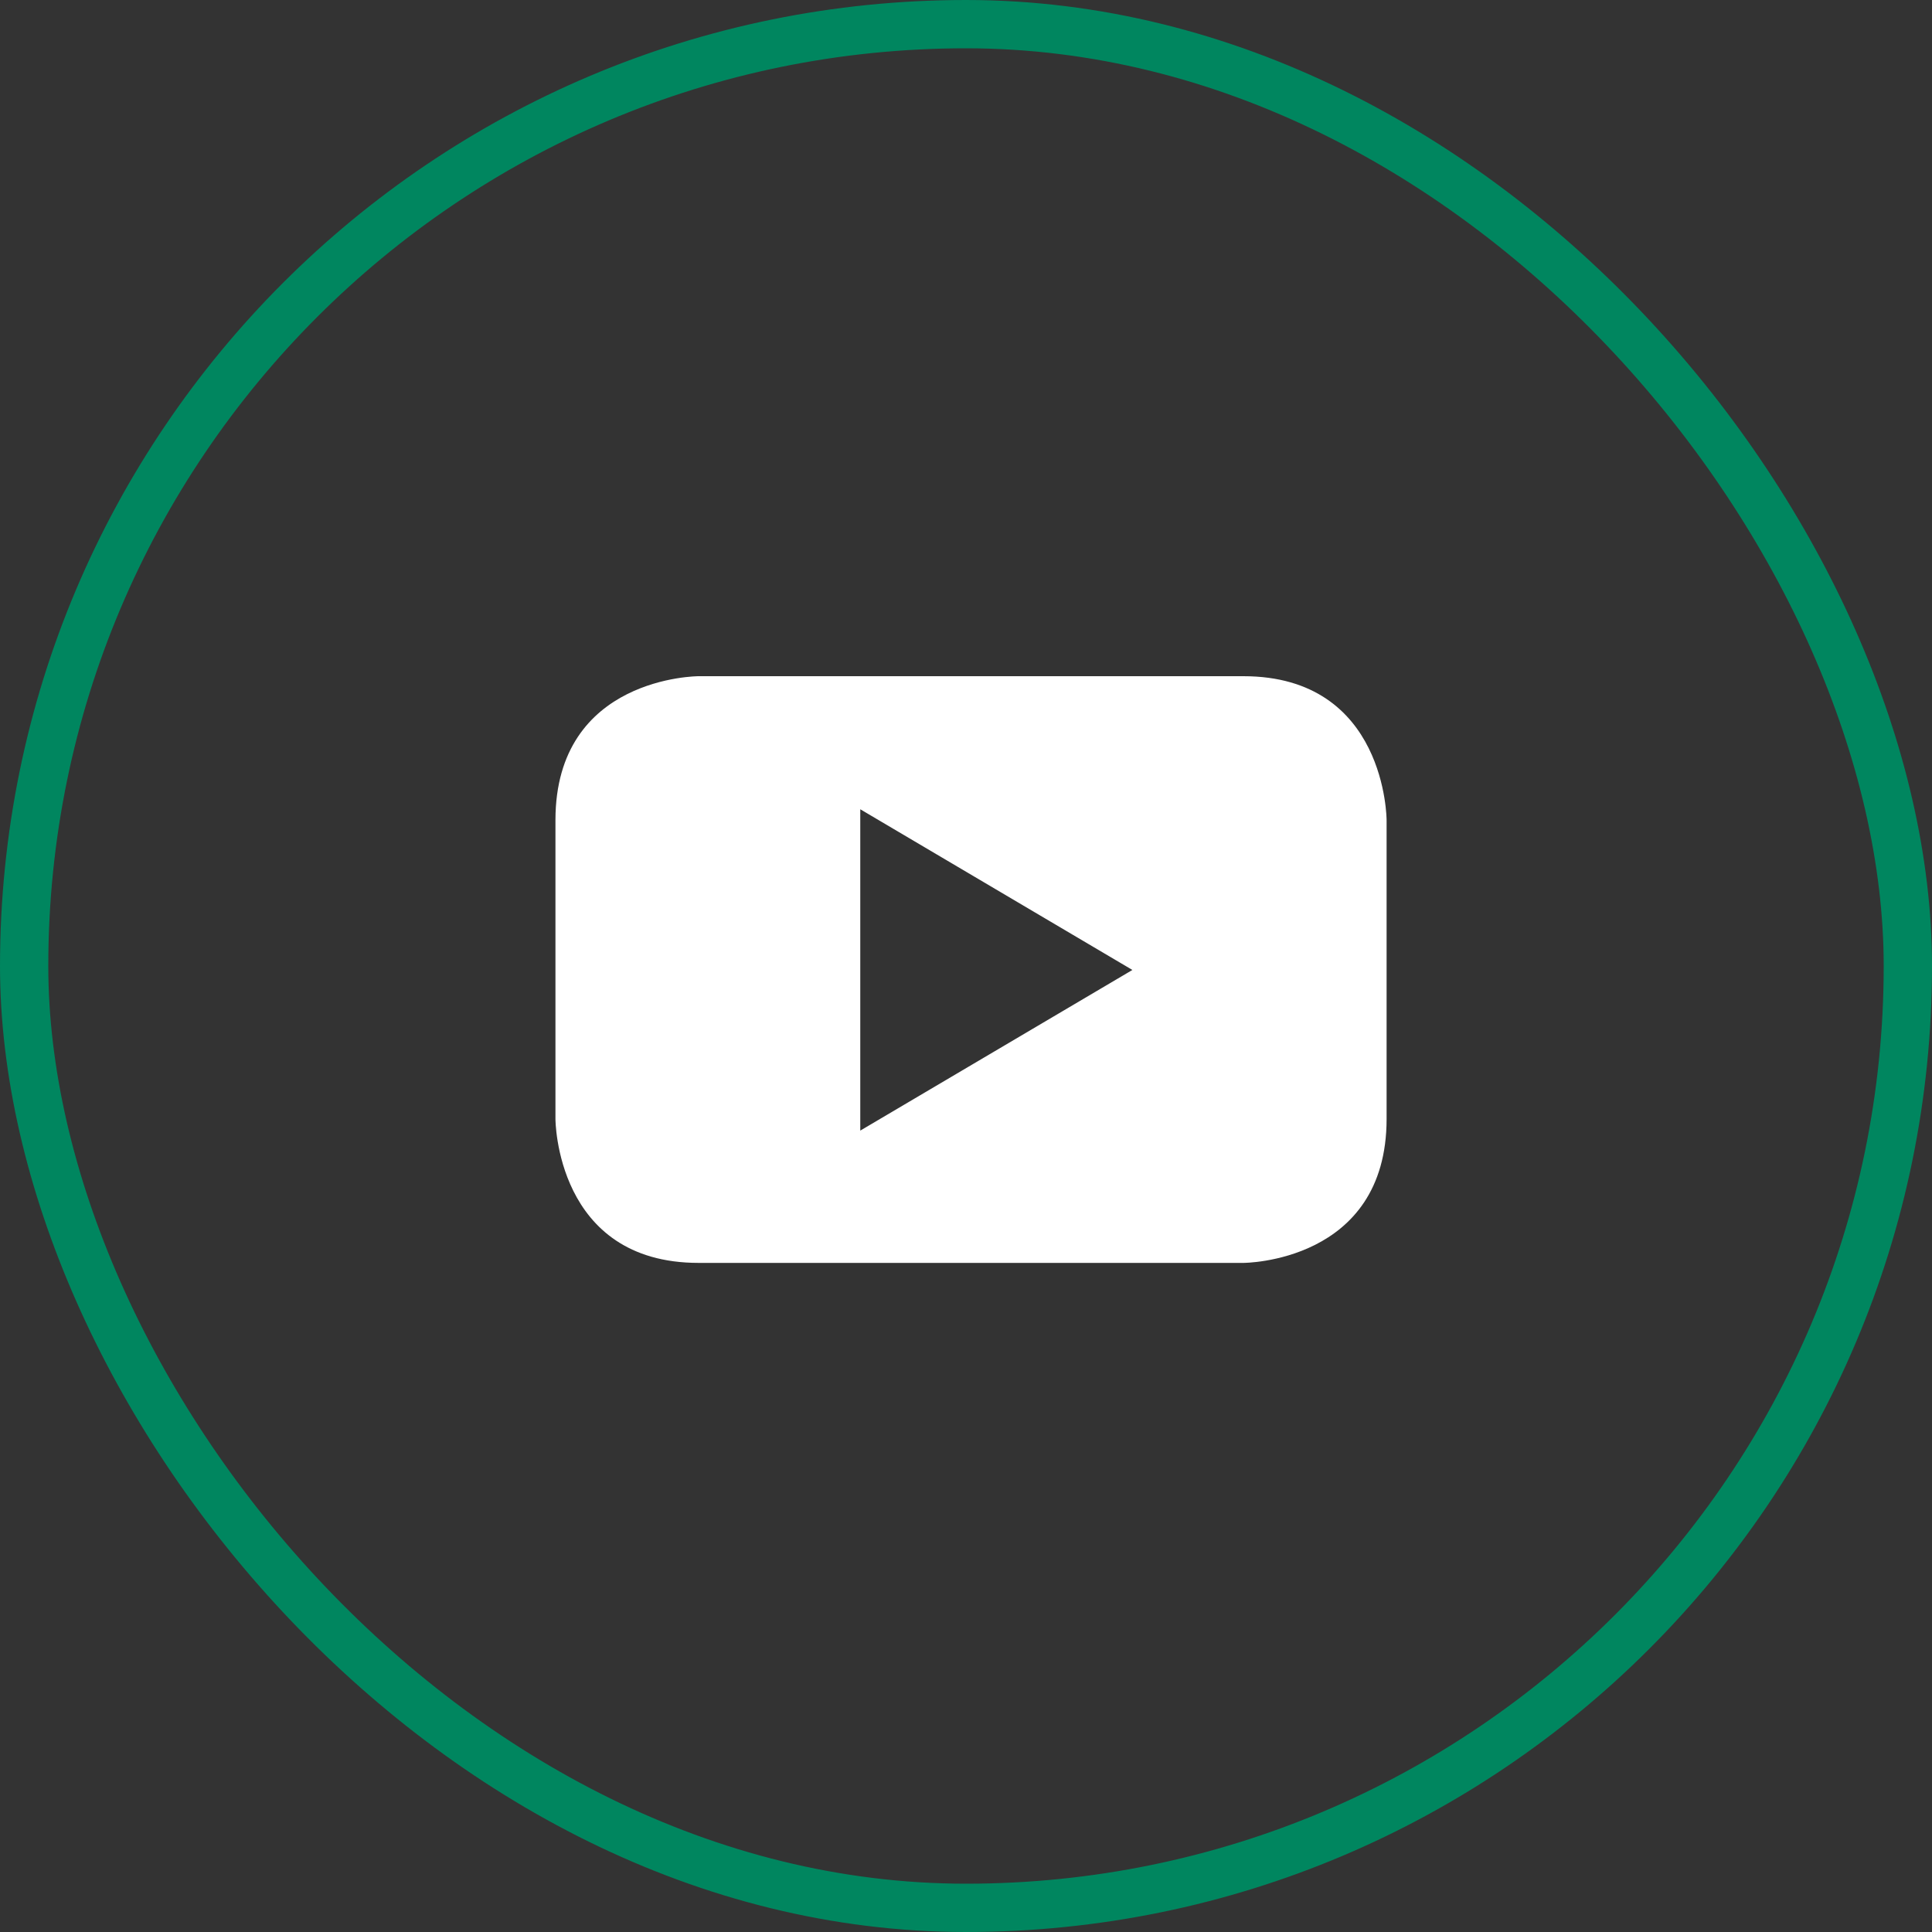
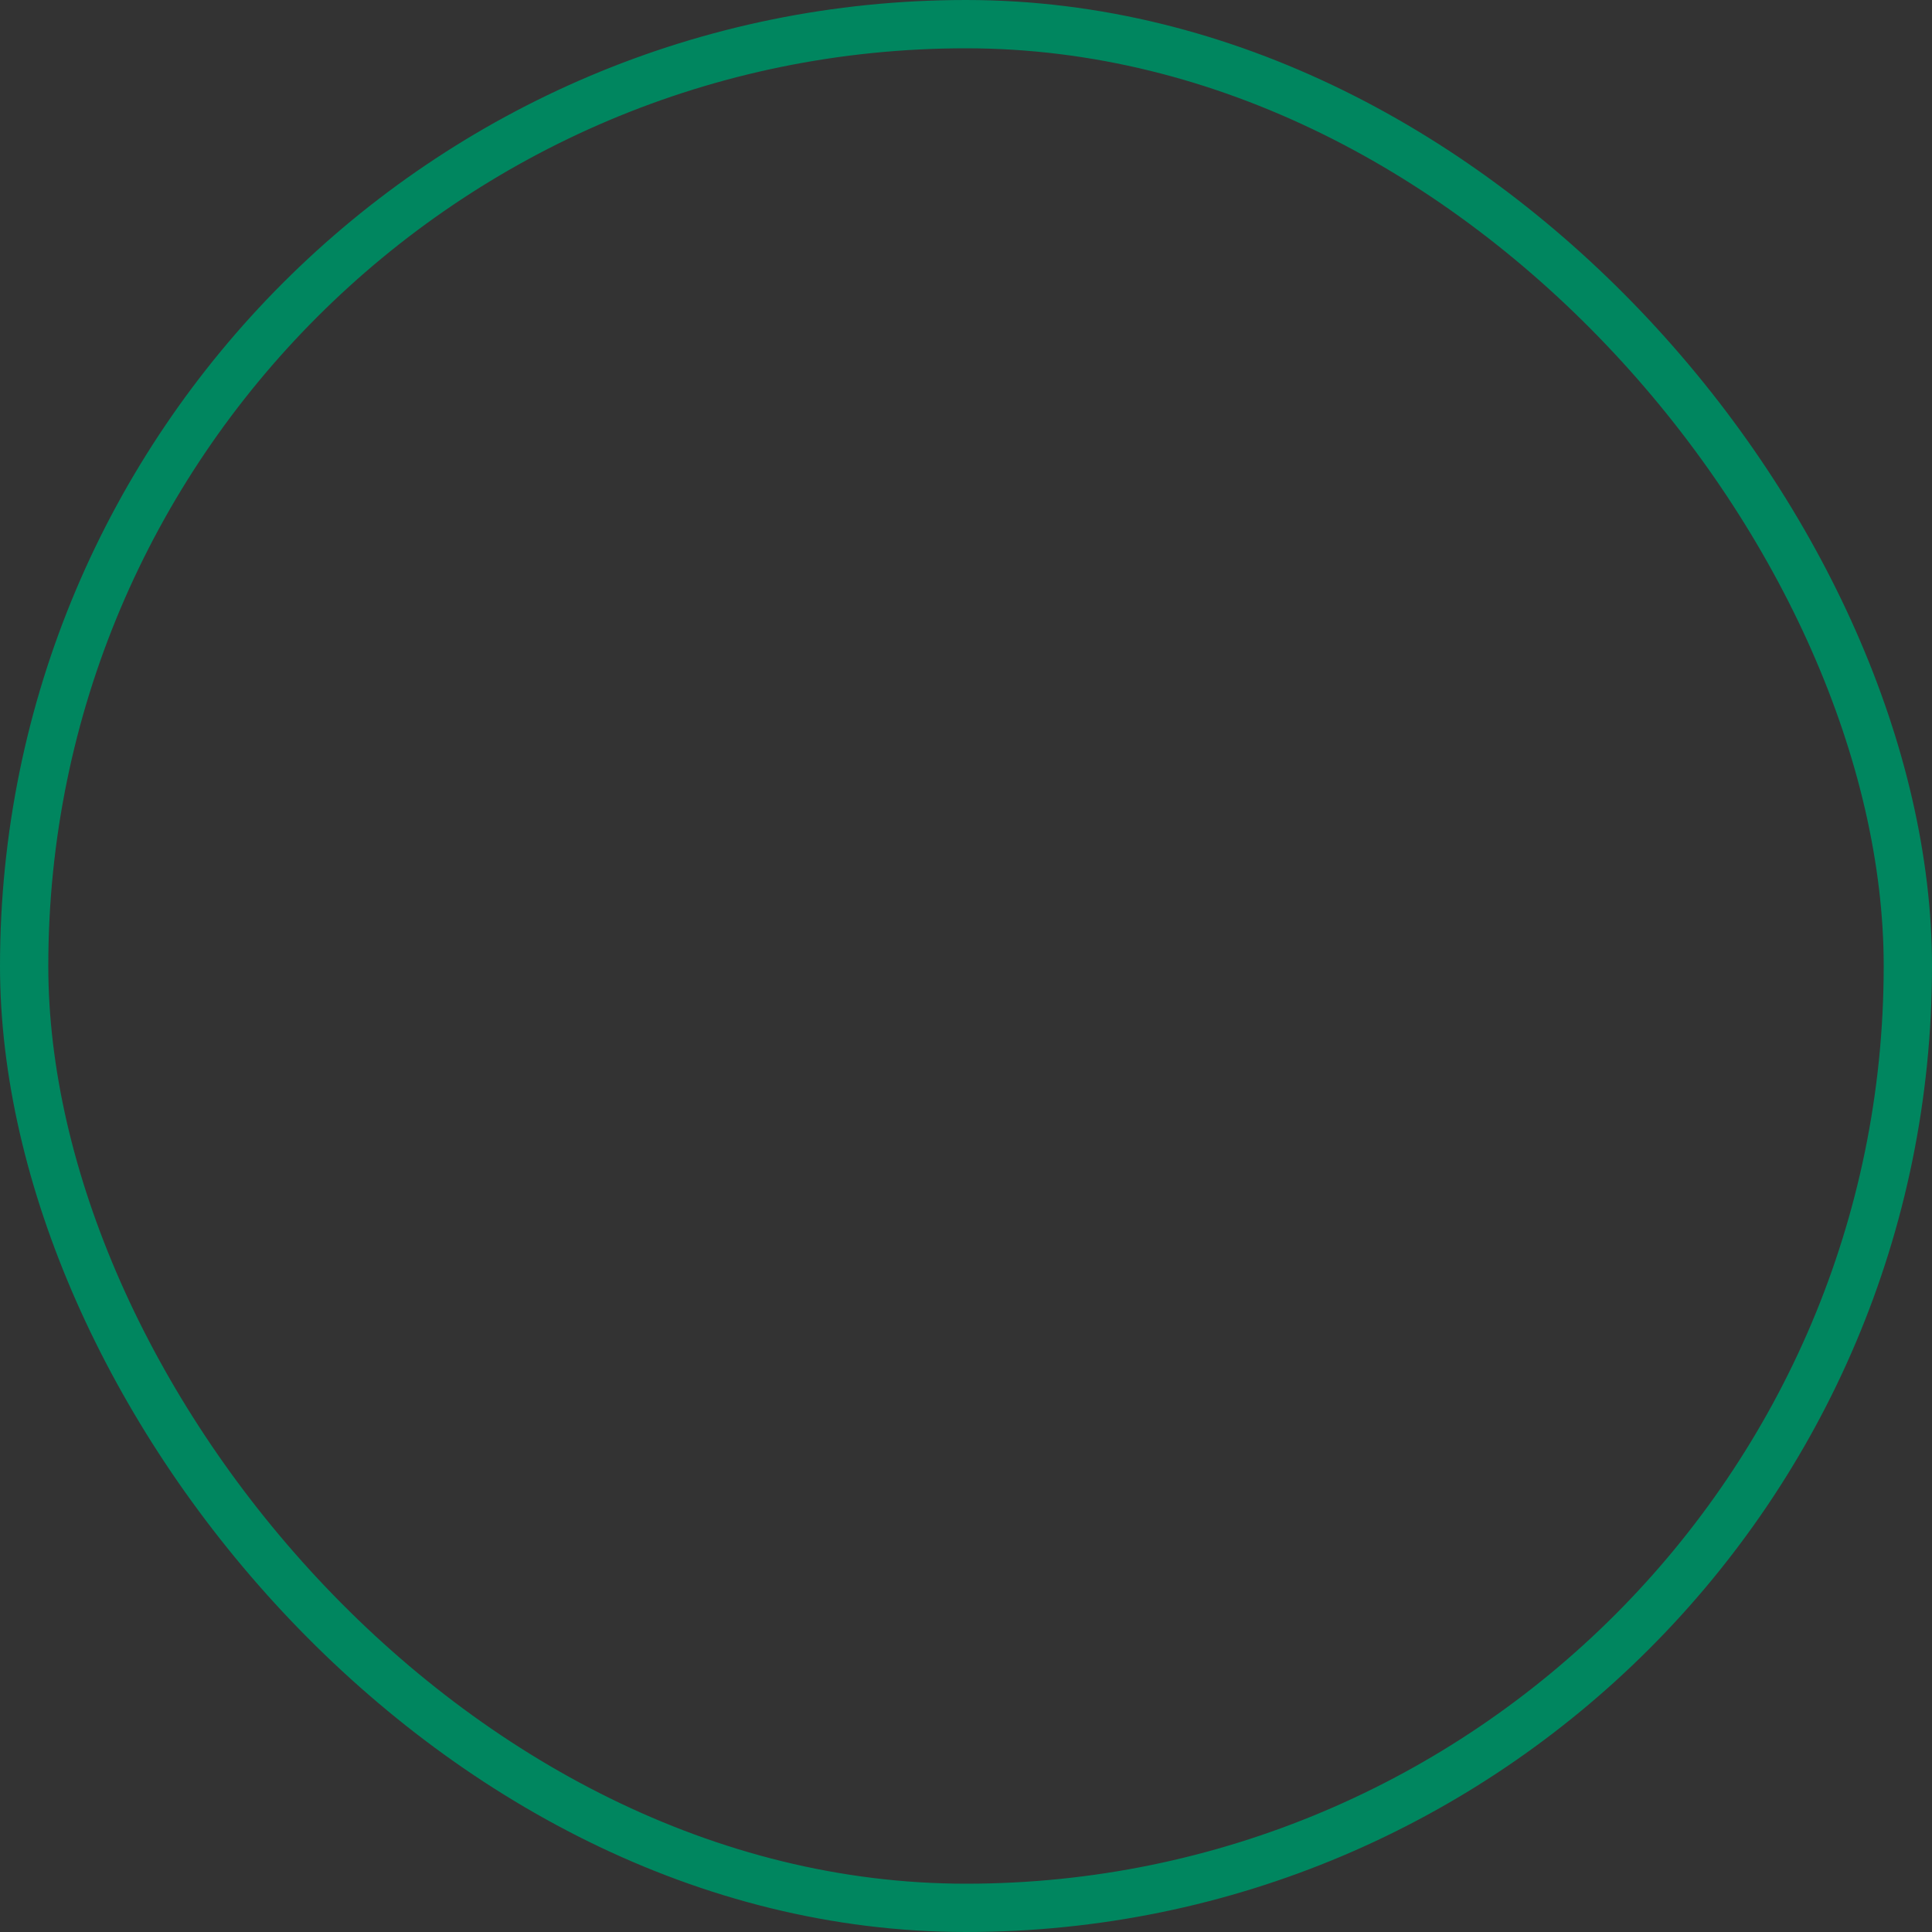
<svg xmlns="http://www.w3.org/2000/svg" width="40" height="40" viewBox="0 0 40 40" fill="none">
  <rect x="0" y="0" width="40" height="40" fill="#333333" stroke="none" />
-   <path fill-rule="evenodd" clip-rule="evenodd" d="M28.708 16.981V23.166C28.708 26.147 25.743 26.147 25.743 26.147H14.464C11.5 26.147 11.5 23.166 11.5 23.166V16.981C11.5 14 14.464 14 14.464 14H25.743C28.708 14 28.708 16.981 28.708 16.981ZM17.811 23.408L23.445 20.082L17.811 16.755V23.408Z" fill="#FFFFFF" />
  <rect x="0.5" y="0.5" width="39" height="39" rx="19.5" stroke="#00865F" />
</svg>